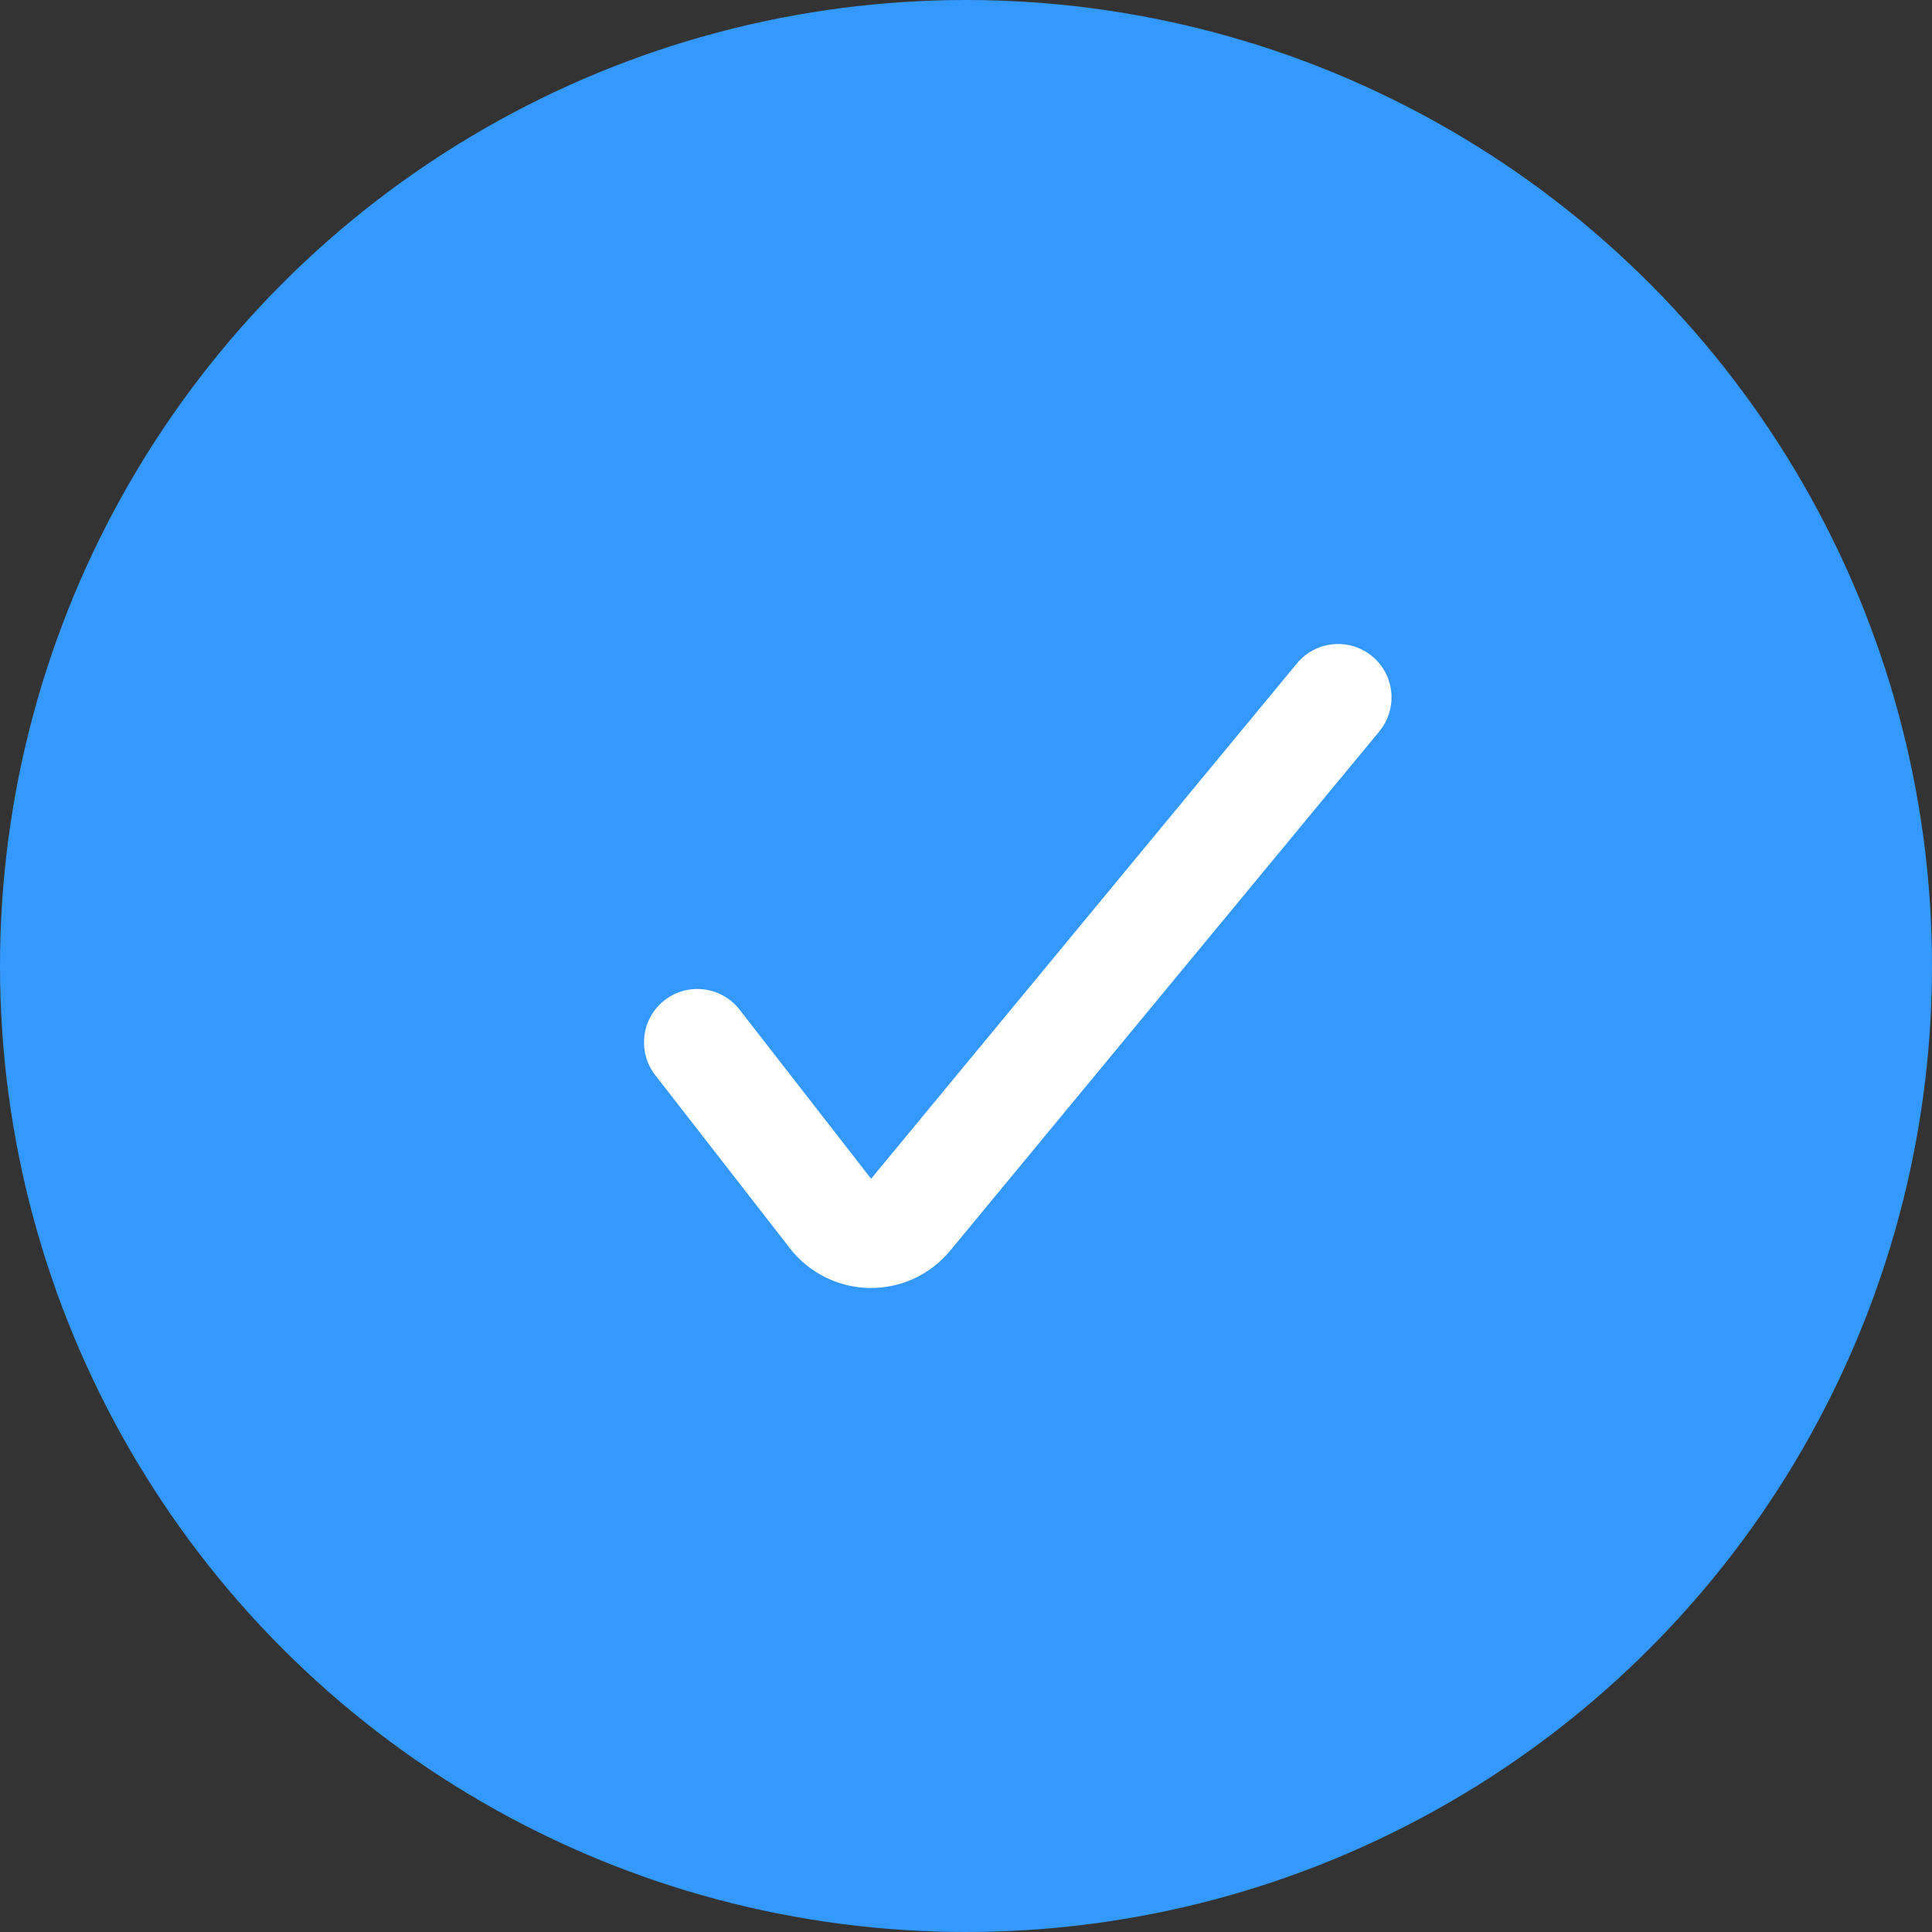
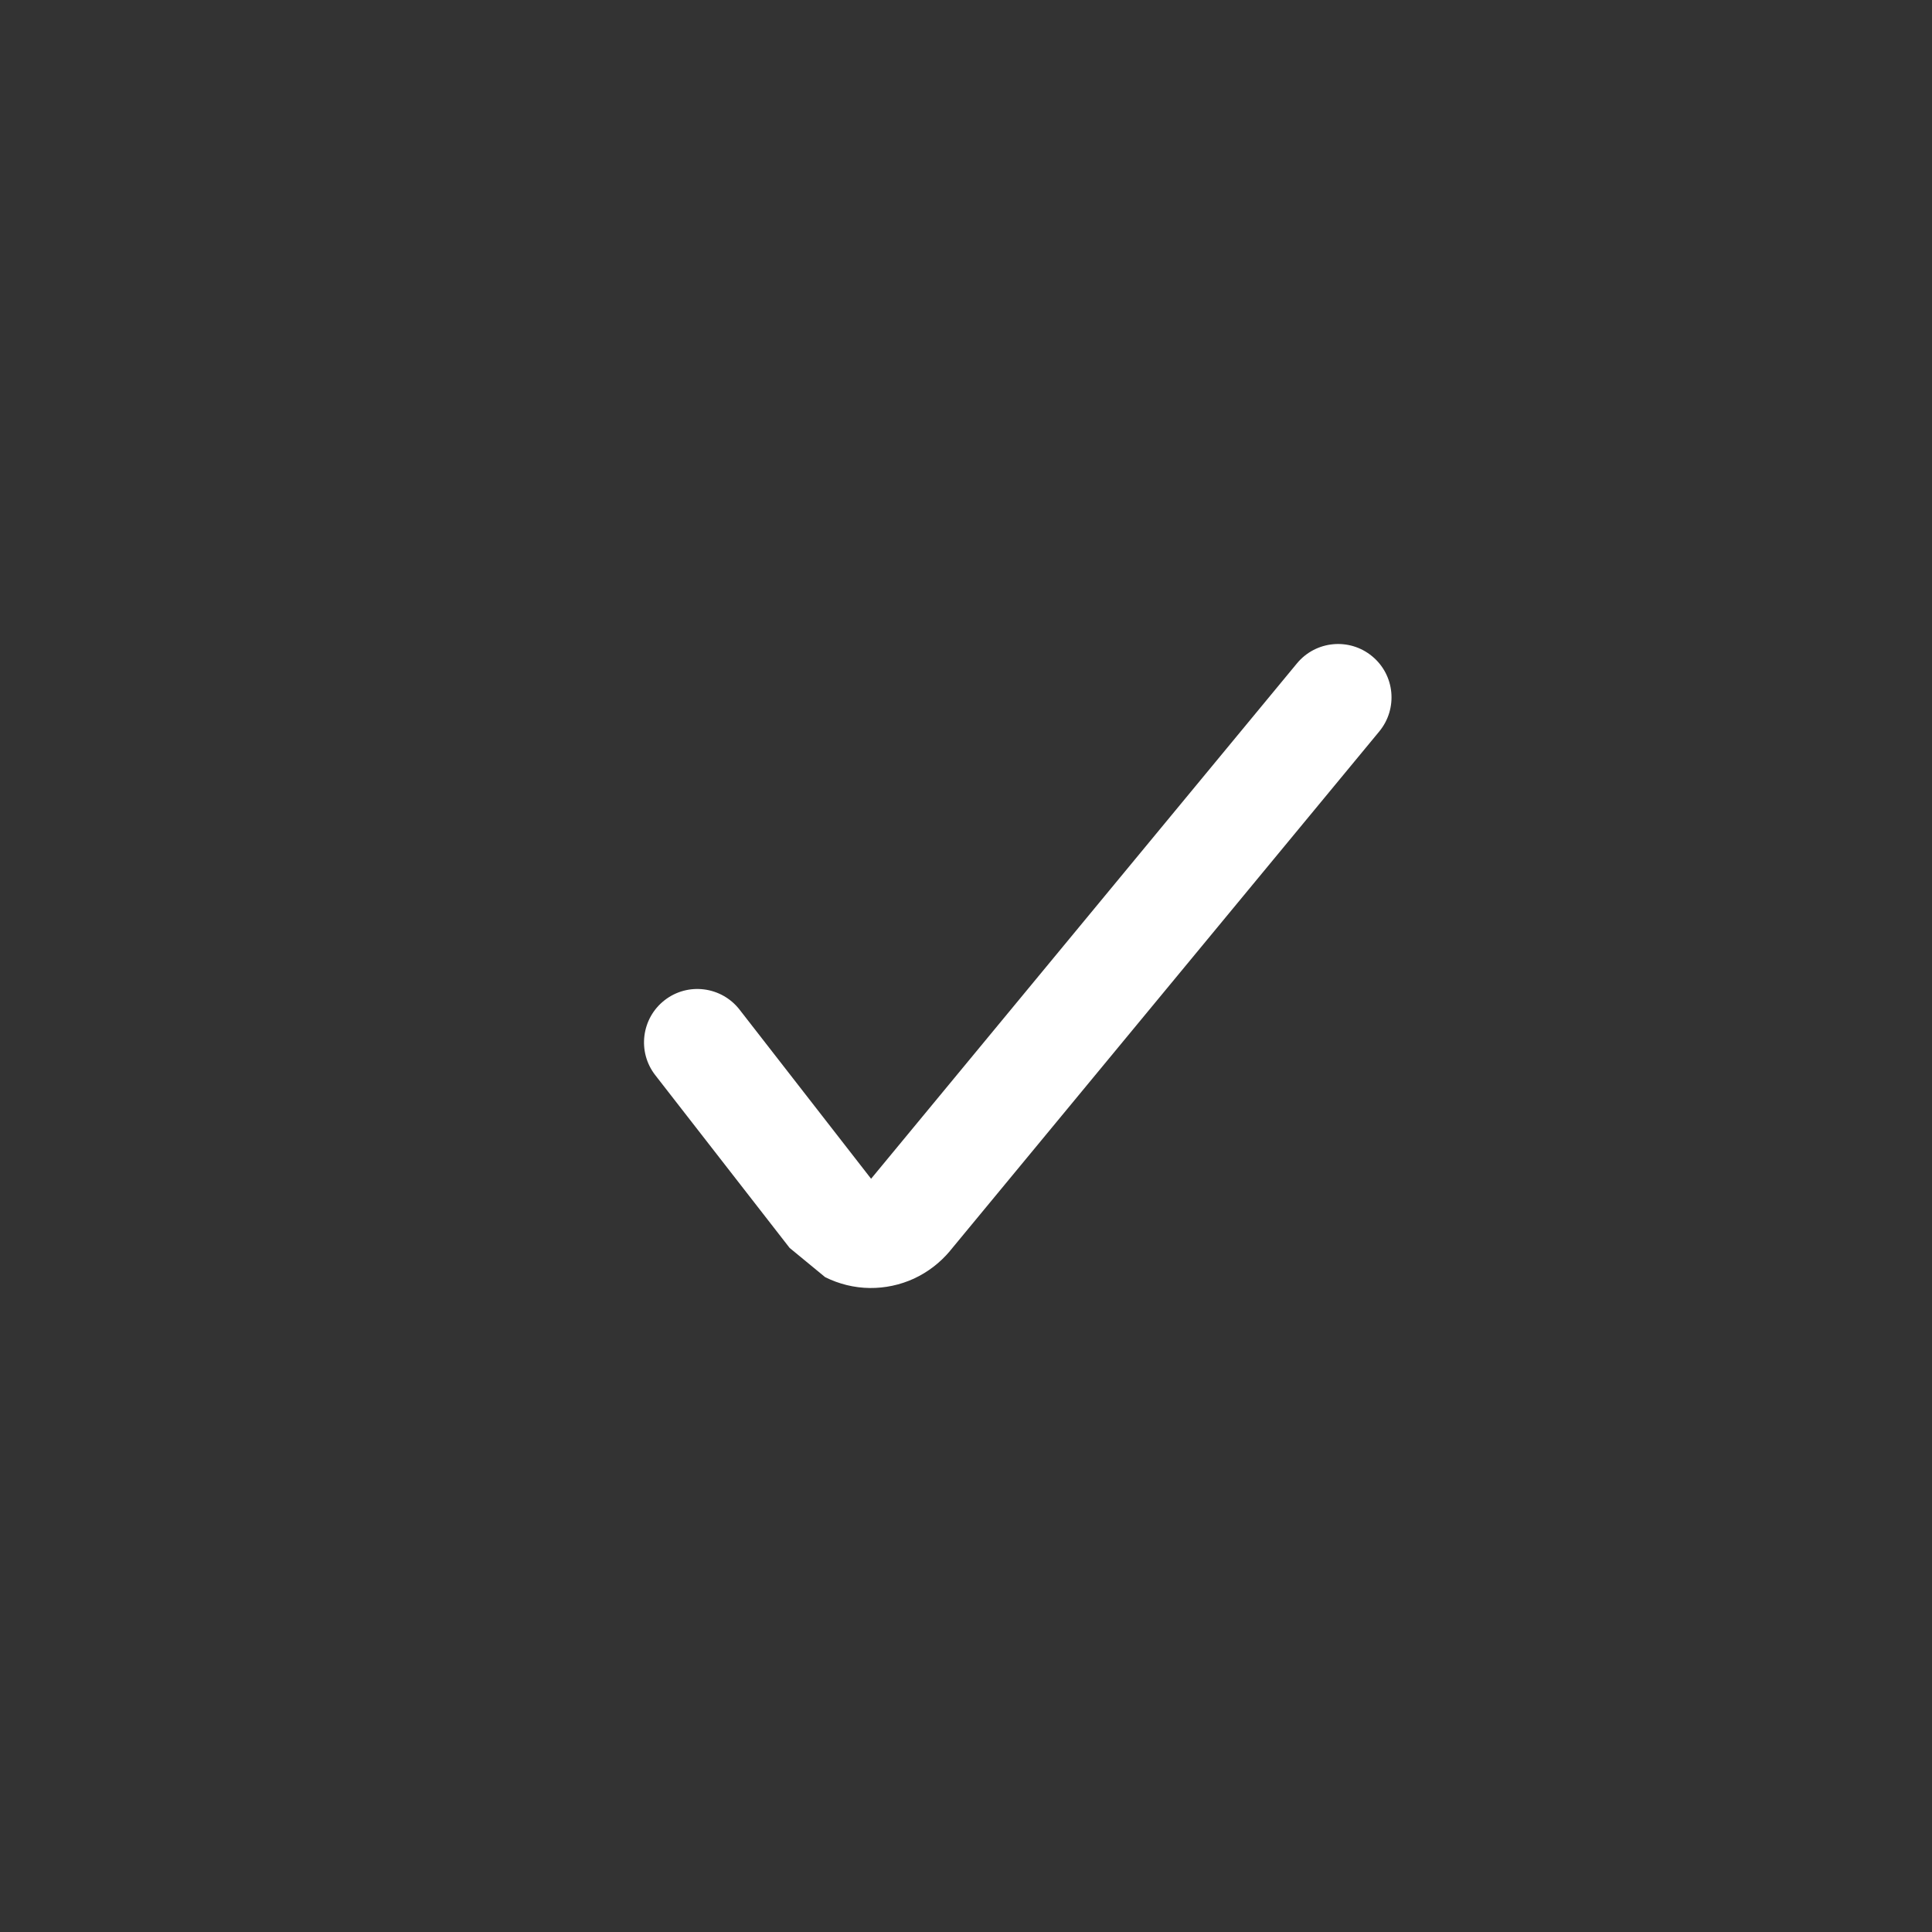
<svg xmlns="http://www.w3.org/2000/svg" width="24" height="24" viewBox="0 0 24 24" fill="none">
  <rect x="0" y="0" width="24" height="24" fill="#333333" stroke="none" />
-   <circle cx="12" cy="12" r="12" fill="#3399FF" />
-   <path fill-rule="evenodd" clip-rule="evenodd" d="M17.045 8.152C17.328 8.385 17.367 8.803 17.134 9.086L11.801 15.539L11.8 15.541C11.678 15.686 11.526 15.803 11.354 15.883C11.182 15.962 10.994 16.002 10.805 16C10.612 15.998 10.422 15.951 10.25 15.865C10.078 15.78 9.928 15.656 9.81 15.504C9.81 15.504 9.81 15.503 9.809 15.502L8.14 13.356C7.915 13.067 7.967 12.65 8.256 12.425C8.545 12.2 8.962 12.253 9.187 12.542L10.821 14.643L16.111 8.241C16.345 7.958 16.763 7.919 17.045 8.152Z" fill="white" />
+   <path fill-rule="evenodd" clip-rule="evenodd" d="M17.045 8.152C17.328 8.385 17.367 8.803 17.134 9.086L11.801 15.539L11.8 15.541C11.678 15.686 11.526 15.803 11.354 15.883C11.182 15.962 10.994 16.002 10.805 16C10.612 15.998 10.422 15.951 10.25 15.865C9.81 15.504 9.81 15.503 9.809 15.502L8.14 13.356C7.915 13.067 7.967 12.65 8.256 12.425C8.545 12.2 8.962 12.253 9.187 12.542L10.821 14.643L16.111 8.241C16.345 7.958 16.763 7.919 17.045 8.152Z" fill="white" />
</svg>